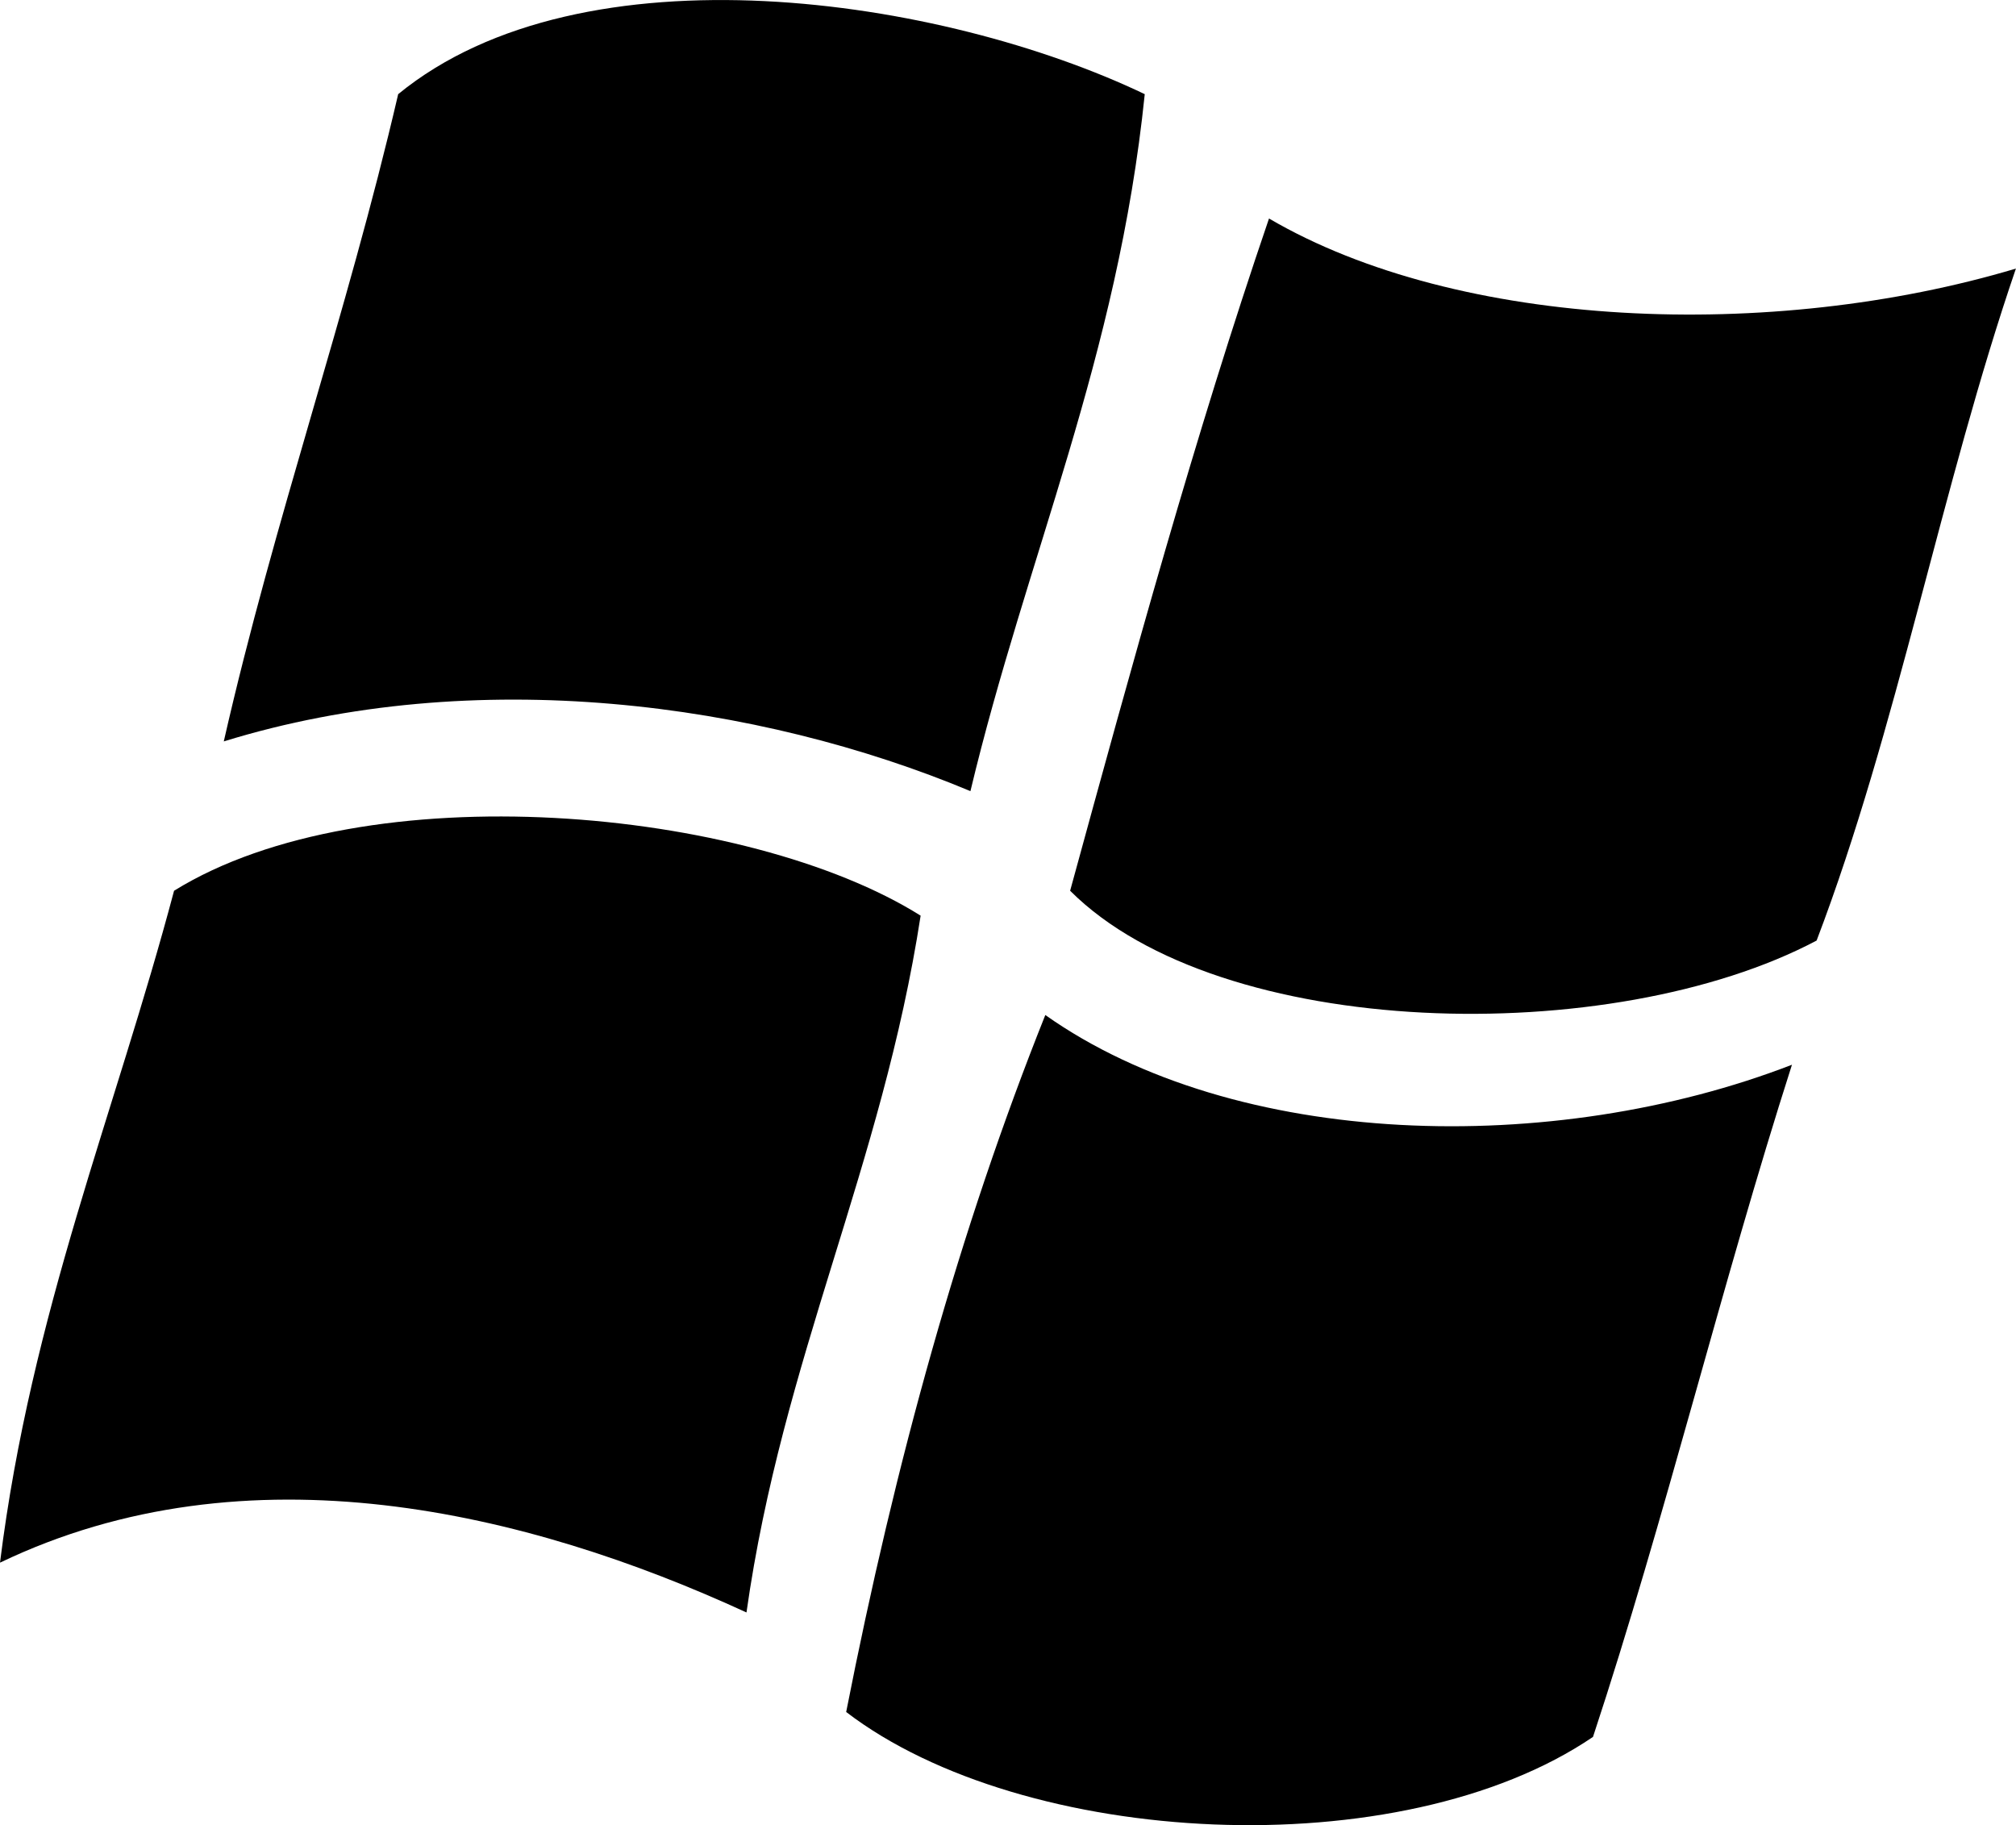
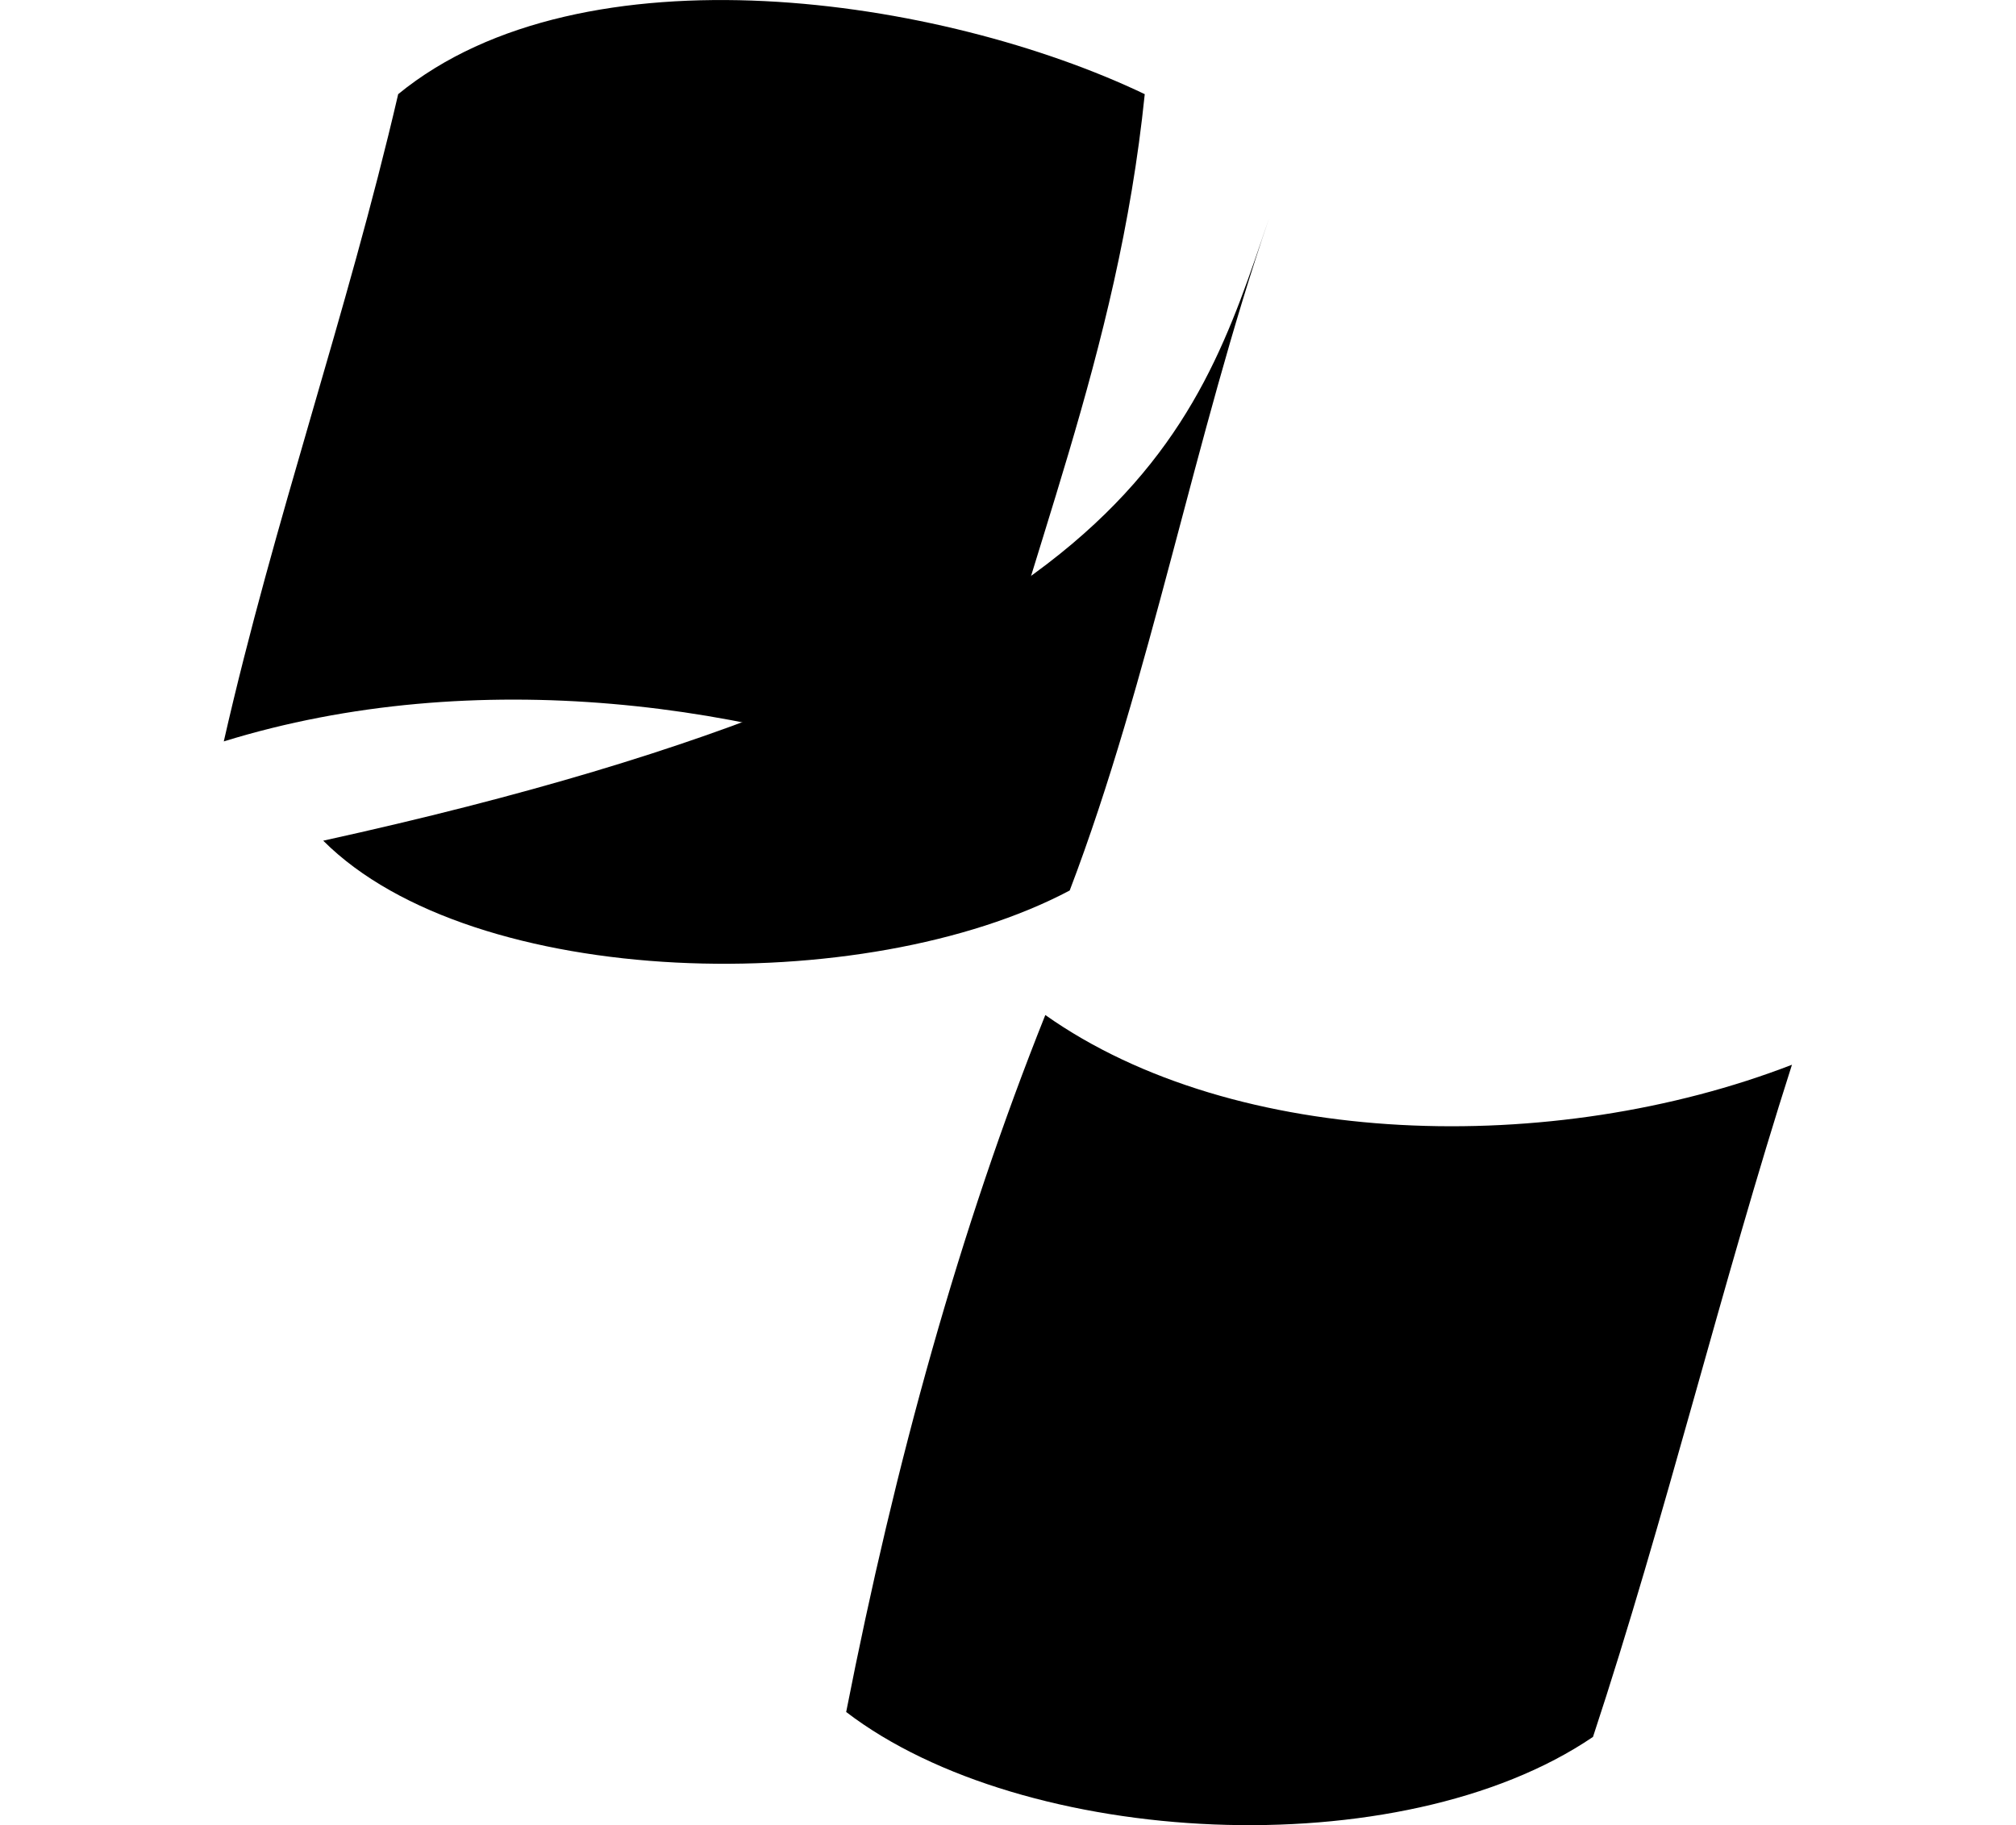
<svg xmlns="http://www.w3.org/2000/svg" version="1.1" id="Capa_1" x="0px" y="0px" width="23.639px" height="21.4px" viewBox="0 0 23.639 21.4" style="enable-background:new 0 0 23.639 21.4;" xml:space="preserve">
  <g>
    <path style="fill-rule:evenodd;clip-rule:evenodd;" d="M13.423,1.104c-0.317,3.09-1.387,5.422-2.044,8.172   c-2.486-1.04-5.809-1.494-8.755-0.583c0.596-2.618,1.44-4.985,2.045-7.589C6.835-0.669,11.048-0.032,13.423,1.104z" />
-     <path style="fill-rule:evenodd;clip-rule:evenodd;" d="M14.88,2.562c2.23,1.305,5.897,1.442,8.758,0.587   c-0.869,2.536-1.396,5.412-2.337,7.879c-2.4,1.271-6.992,1.177-8.753-0.584C13.28,7.771,14.012,5.101,14.88,2.562z" />
-     <path style="fill-rule:evenodd;clip-rule:evenodd;" d="M10.795,10.736c-0.454,2.949-1.62,5.187-2.042,8.17   C6.181,17.722,2.902,16.93,0,18.322c0.367-2.939,1.347-5.264,2.041-7.878C4.289,9.051,8.767,9.463,10.795,10.736z" />
+     <path style="fill-rule:evenodd;clip-rule:evenodd;" d="M14.88,2.562c-0.869,2.536-1.396,5.412-2.337,7.879c-2.4,1.271-6.992,1.177-8.753-0.584C13.28,7.771,14.012,5.101,14.88,2.562z" />
    <path style="fill-rule:evenodd;clip-rule:evenodd;" d="M12.257,11.901c2.229,1.575,5.955,1.666,8.755,0.583   c-0.827,2.581-1.488,5.322-2.333,7.881c-2.259,1.535-6.678,1.3-8.757-0.292C10.497,17.146,11.255,14.406,12.257,11.901z" />
  </g>
  <g>
</g>
  <g>
</g>
  <g>
</g>
  <g>
</g>
  <g>
</g>
  <g>
</g>
  <g>
</g>
  <g>
</g>
  <g>
</g>
  <g>
</g>
  <g>
</g>
  <g>
</g>
  <g>
</g>
  <g>
</g>
  <g>
</g>
</svg>